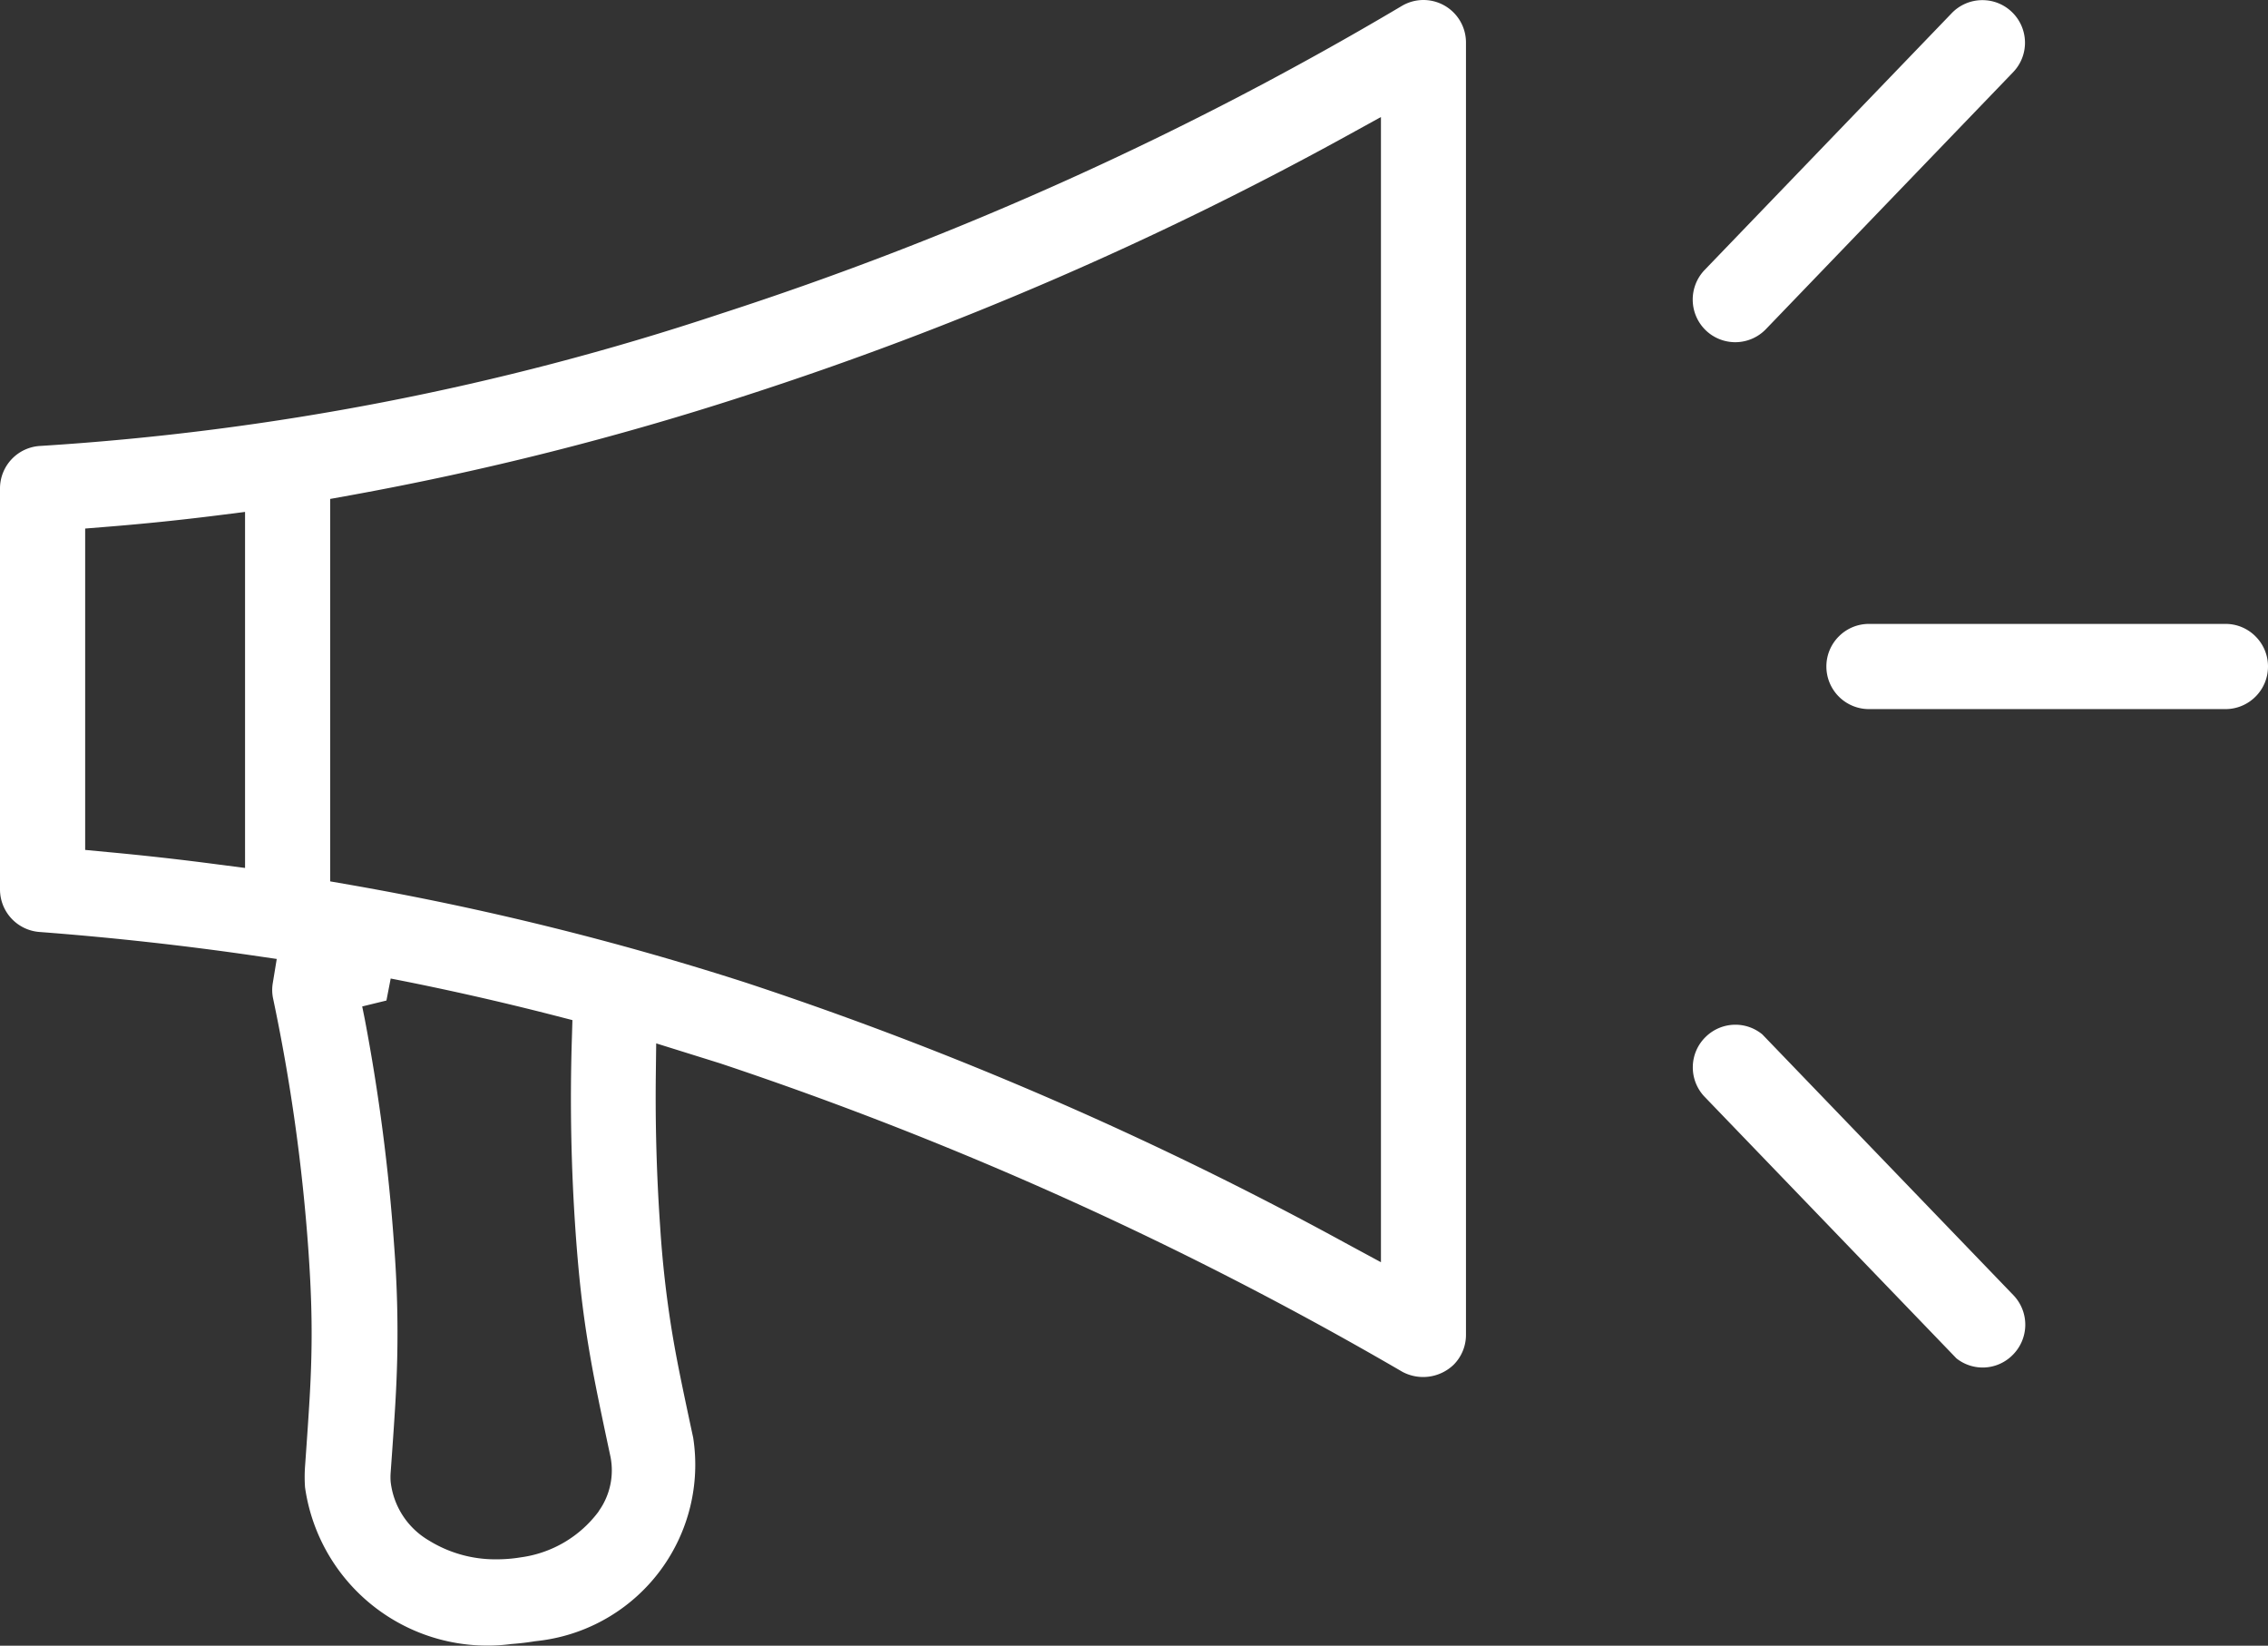
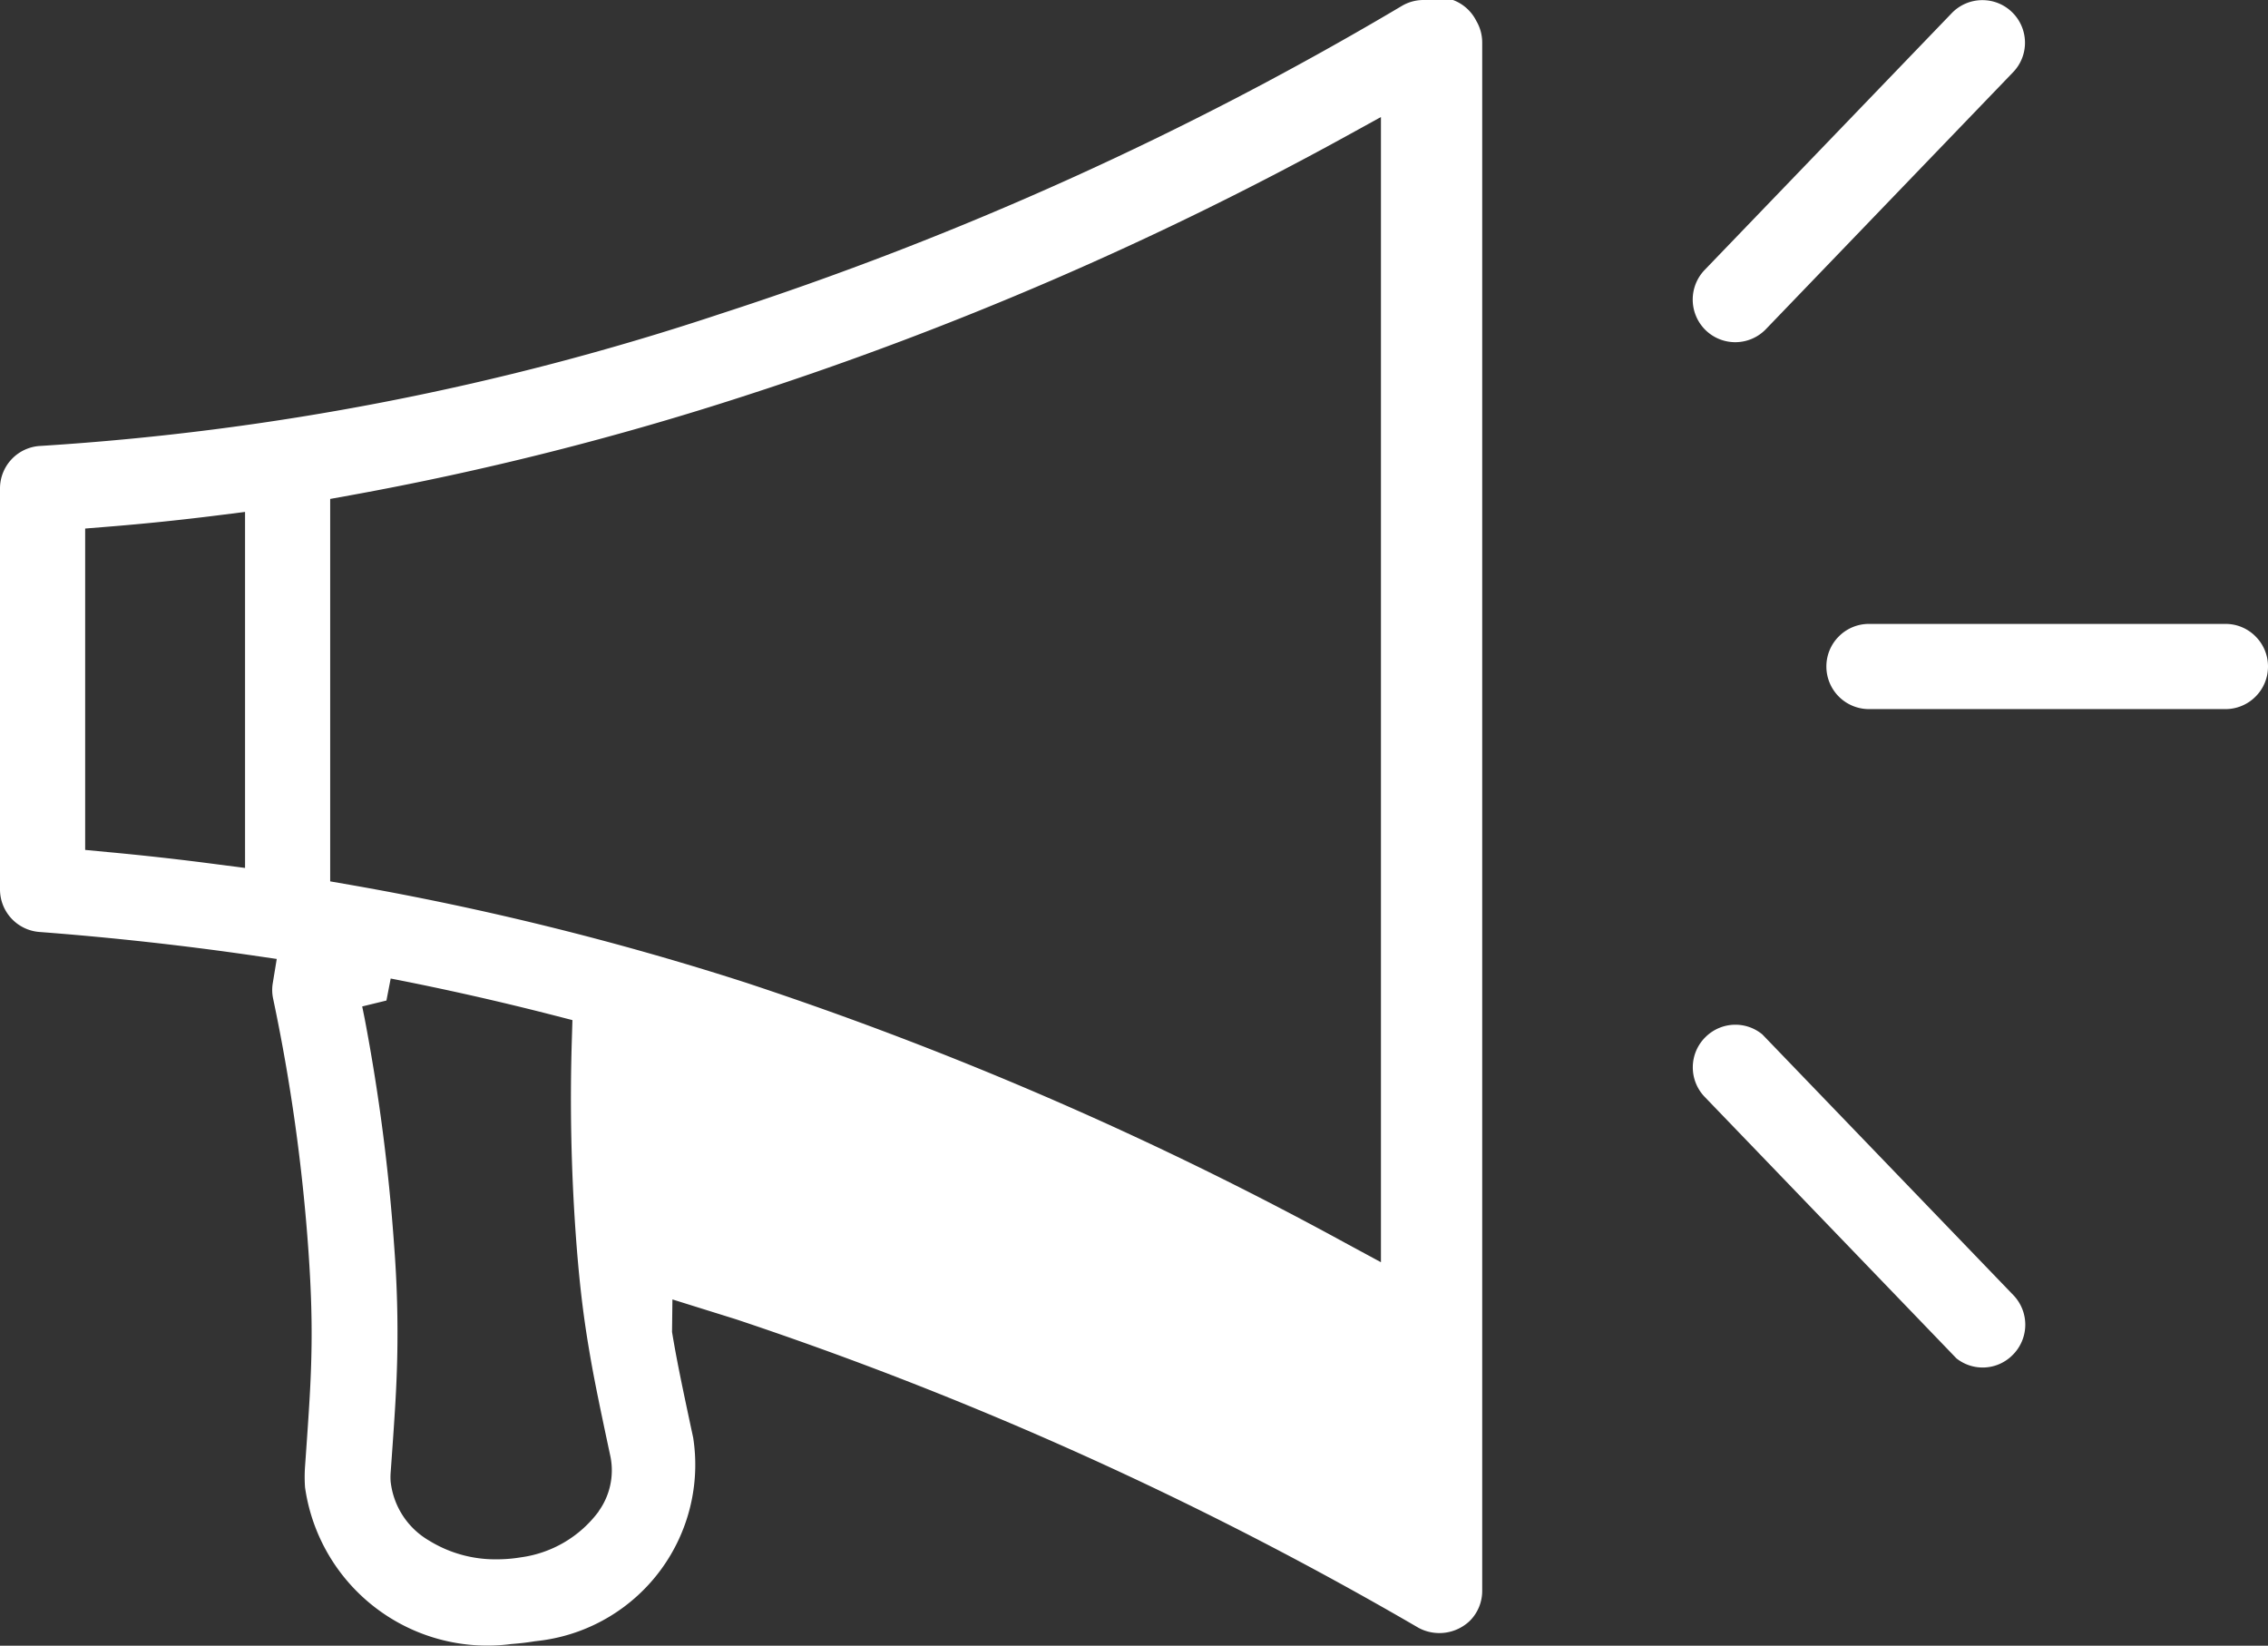
<svg xmlns="http://www.w3.org/2000/svg" width="46.812" height="33.96">
  <rect width="100%" height="100%" fill="#333333" stroke="none" />
-   <path d="M29.38 0a.876.876 0 00-.447.123 69.51 69.51 0 01-14.072 6.356A55.407 55.407 0 01.837 9.202a.879.879 0 00-.837.876v8.274a.881.881 0 00.812.88c1.478.112 2.958.275 4.4.484l.5.073-.082.5a.85.85 0 00.008.322 38.117 38.117 0 01.728 5.2c.059.841.077 1.5.06 2.2-.014.559-.04.988-.13 2.253a3.068 3.068 0 000 .429 3.8 3.8 0 004.259 3.233c.182-.014.333-.032.485-.057.09-.01.153-.018.216-.028a3.658 3.658 0 003.052-4.17c-.26-1.211-.345-1.633-.437-2.184a22.26 22.26 0 01-.246-2.184 38.524 38.524 0 01-.089-3.1l.008-.672 1.31.409a75.46 75.46 0 0114.094 6.37.909.909 0 001.054-.146.872.872 0 00.256-.622V.881a.878.878 0 00-.122-.45A.879.879 0 0029.38 0zM5.058 17.911l-.565-.073q-1.134-.15-2.282-.256l-.453-.043v-6.632l.459-.037q1.133-.091 2.278-.235l.563-.071zm7.3 13.277a2.4 2.4 0 01-1.607.949 3.022 3.022 0 01-.494.041 2.6 2.6 0 01-1.4-.386 1.613 1.613 0 01-.794-1.218 1.241 1.241 0 010-.183c.093-1.289.12-1.735.135-2.34a23.581 23.581 0 00-.064-2.362 40 40 0 00-.607-4.668l-.051-.252.5-.122.088-.454c1.124.218 2.255.474 3.363.758l.388.1-.012.4a39.549 39.549 0 00.077 3.972c.065.917.144 1.62.266 2.353.1.6.187 1.034.456 2.293a1.446 1.446 0 01-.247 1.119zm16.145-5.141l-.74-.4a74.481 74.481 0 00-12.368-5.369 60.855 60.855 0 00-8.166-2.018l-.414-.072v-7.892l.41-.074a62.368 62.368 0 008.174-2.062 71.034 71.034 0 0012.363-5.337l.741-.408zm18.052-11.672a.874.874 0 00.257-.622.874.874 0 00-.258-.621.867.867 0 00-.619-.257h-7.359a.874.874 0 00-.622.258.874.874 0 00-.257.622.879.879 0 00.879.878h7.357a.874.874 0 00.622-.258zm-10.18 6.971a.874.874 0 00-.556-.2.875.875 0 00-.611.249.873.873 0 00-.268.617.875.875 0 00.248.626l5.193 5.393a.87.87 0 001.154-.063.88.88 0 00.02-1.243zM35.183 5.572a.882.882 0 00.024 1.244.878.878 0 001.243-.025l5.1-5.3a.874.874 0 00.246-.626.878.878 0 00-.27-.617.872.872 0 00-.609-.245H40.9a.876.876 0 00-.617.27z" fill="#fff" />
+   <path d="M29.38 0a.876.876 0 00-.447.123 69.51 69.51 0 01-14.072 6.356A55.407 55.407 0 01.837 9.202a.879.879 0 00-.837.876v8.274a.881.881 0 00.812.88c1.478.112 2.958.275 4.4.484l.5.073-.082.5a.85.85 0 00.008.322 38.117 38.117 0 01.728 5.2c.059.841.077 1.5.06 2.2-.014.559-.04.988-.13 2.253a3.068 3.068 0 000 .429 3.8 3.8 0 004.259 3.233c.182-.014.333-.032.485-.057.09-.01.153-.018.216-.028a3.658 3.658 0 003.052-4.17c-.26-1.211-.345-1.633-.437-2.184l.008-.672 1.31.409a75.46 75.46 0 0114.094 6.37.909.909 0 001.054-.146.872.872 0 00.256-.622V.881a.878.878 0 00-.122-.45A.879.879 0 0029.38 0zM5.058 17.911l-.565-.073q-1.134-.15-2.282-.256l-.453-.043v-6.632l.459-.037q1.133-.091 2.278-.235l.563-.071zm7.3 13.277a2.4 2.4 0 01-1.607.949 3.022 3.022 0 01-.494.041 2.6 2.6 0 01-1.4-.386 1.613 1.613 0 01-.794-1.218 1.241 1.241 0 010-.183c.093-1.289.12-1.735.135-2.34a23.581 23.581 0 00-.064-2.362 40 40 0 00-.607-4.668l-.051-.252.5-.122.088-.454c1.124.218 2.255.474 3.363.758l.388.1-.012.4a39.549 39.549 0 00.077 3.972c.065.917.144 1.62.266 2.353.1.6.187 1.034.456 2.293a1.446 1.446 0 01-.247 1.119zm16.145-5.141l-.74-.4a74.481 74.481 0 00-12.368-5.369 60.855 60.855 0 00-8.166-2.018l-.414-.072v-7.892l.41-.074a62.368 62.368 0 008.174-2.062 71.034 71.034 0 0012.363-5.337l.741-.408zm18.052-11.672a.874.874 0 00.257-.622.874.874 0 00-.258-.621.867.867 0 00-.619-.257h-7.359a.874.874 0 00-.622.258.874.874 0 00-.257.622.879.879 0 00.879.878h7.357a.874.874 0 00.622-.258zm-10.18 6.971a.874.874 0 00-.556-.2.875.875 0 00-.611.249.873.873 0 00-.268.617.875.875 0 00.248.626l5.193 5.393a.87.87 0 001.154-.063.88.88 0 00.02-1.243zM35.183 5.572a.882.882 0 00.024 1.244.878.878 0 001.243-.025l5.1-5.3a.874.874 0 00.246-.626.878.878 0 00-.27-.617.872.872 0 00-.609-.245H40.9a.876.876 0 00-.617.27z" fill="#fff" />
</svg>